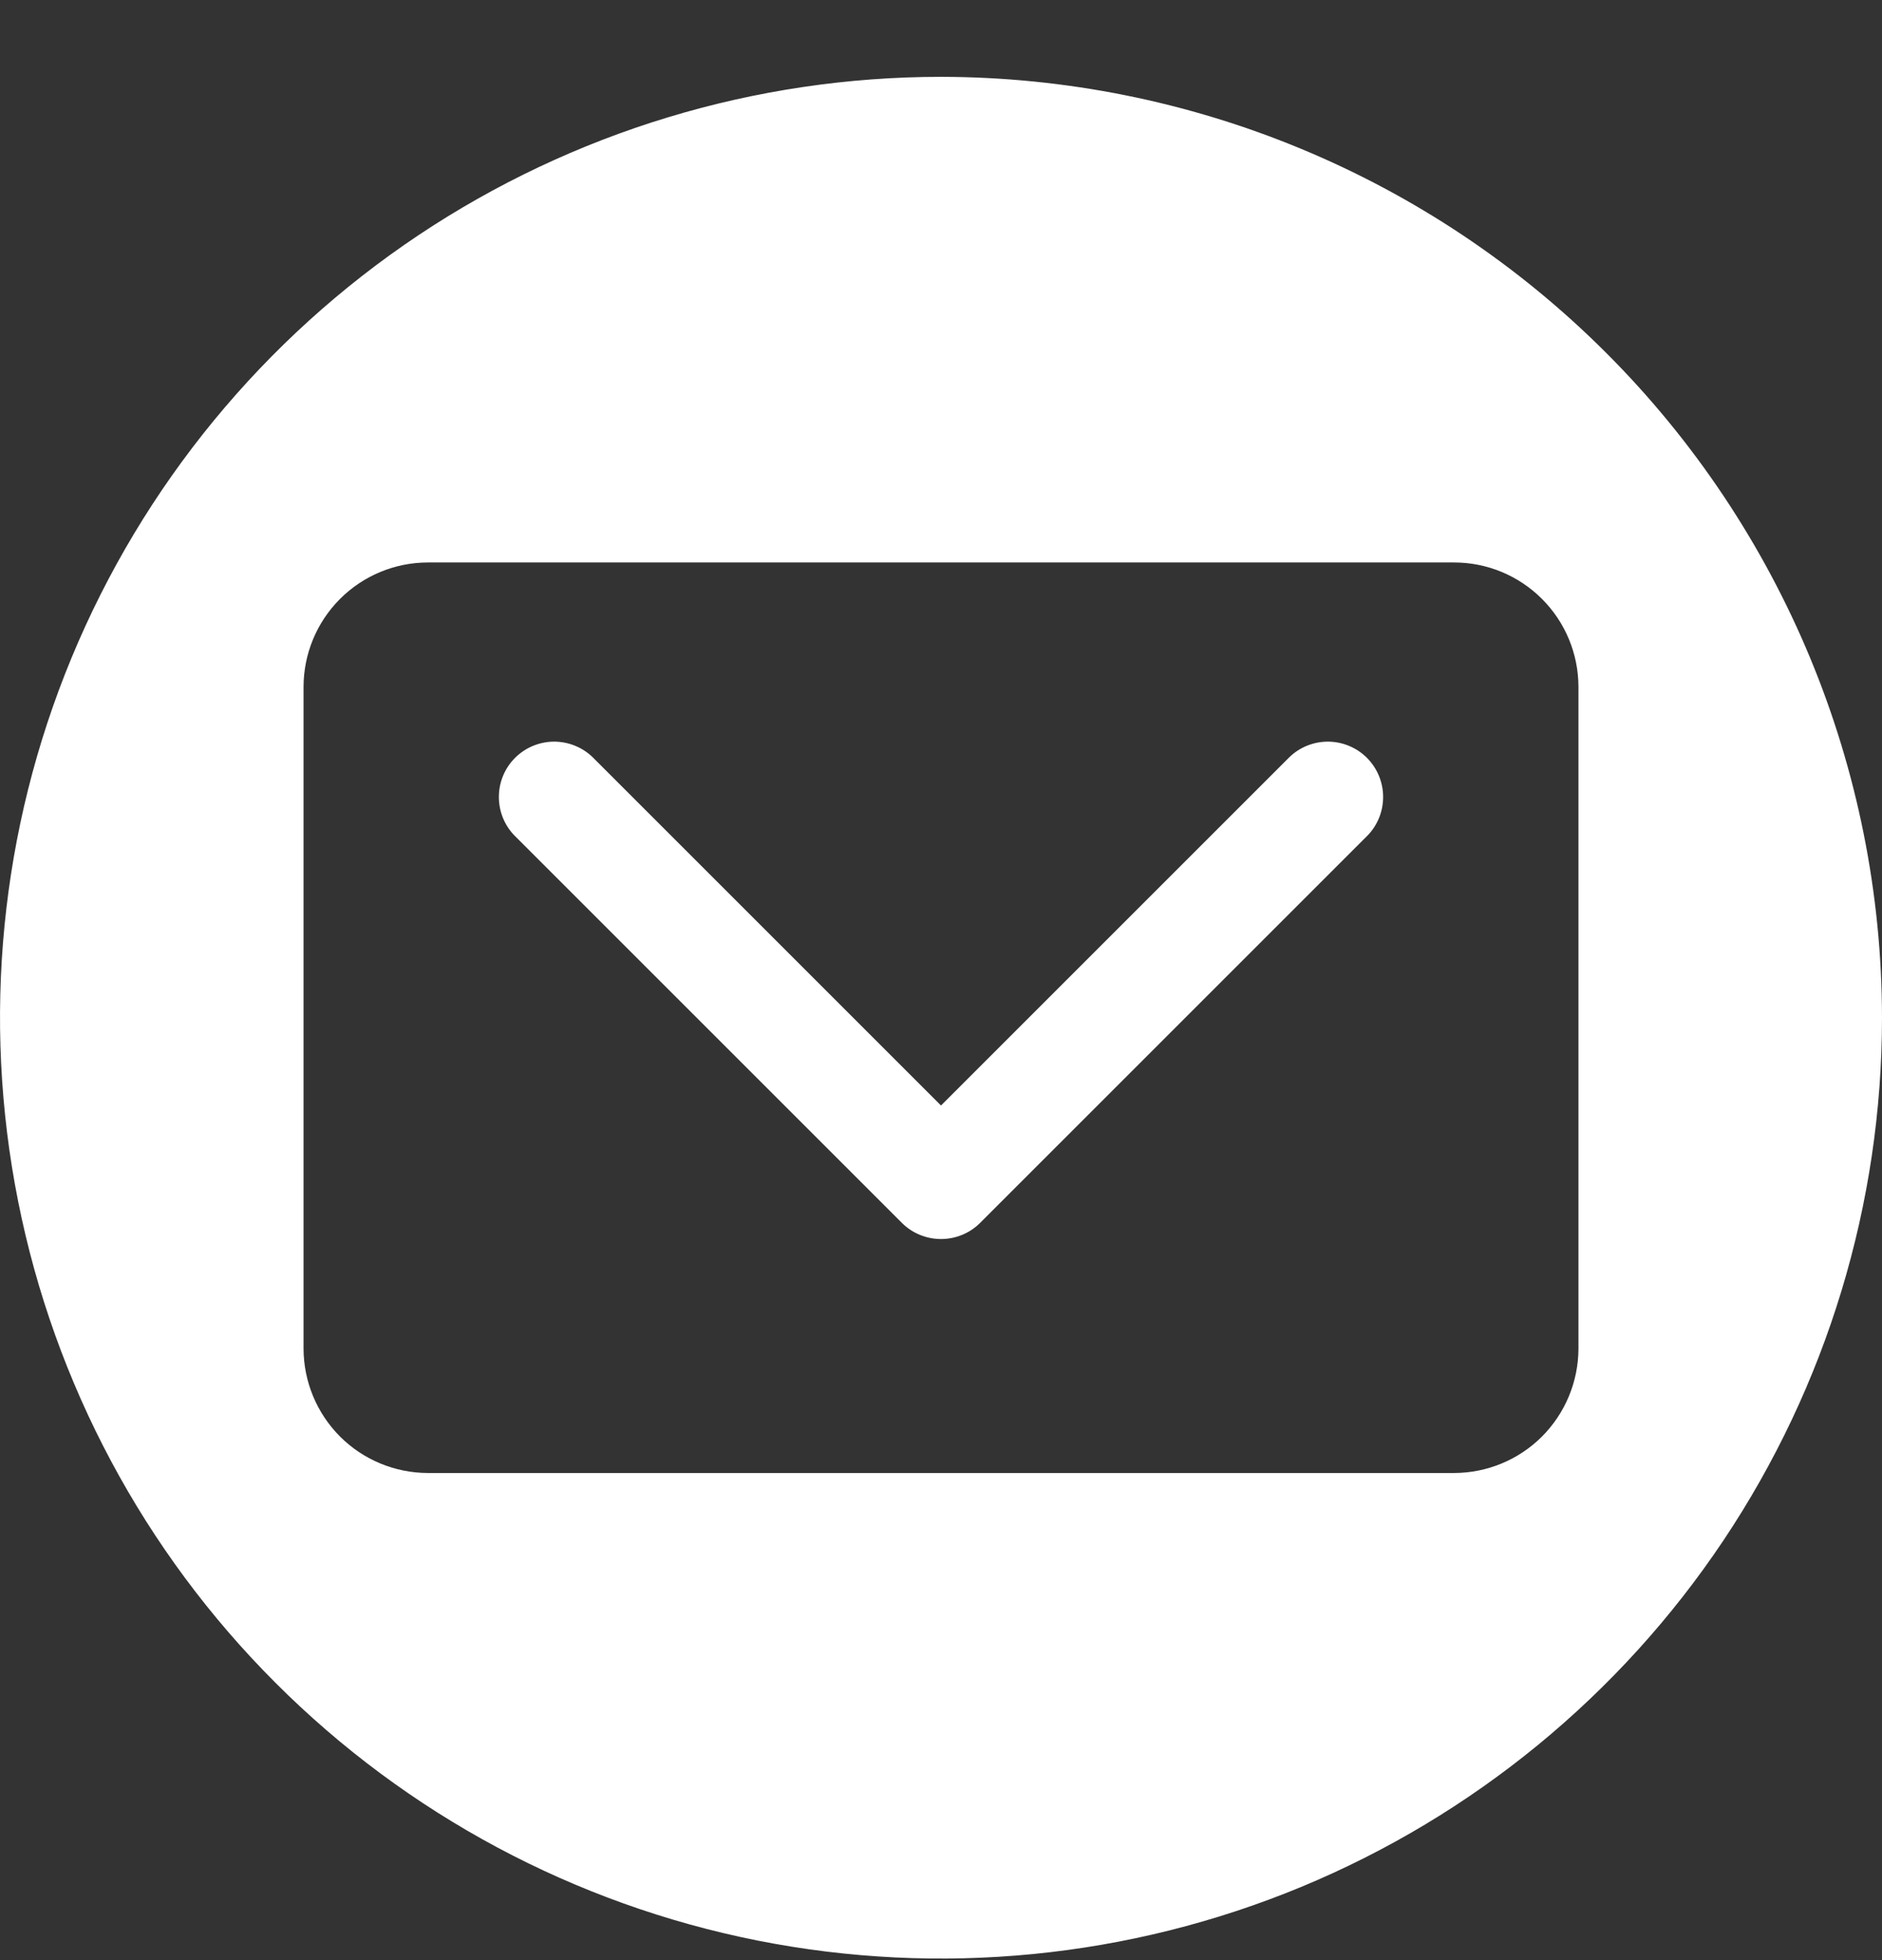
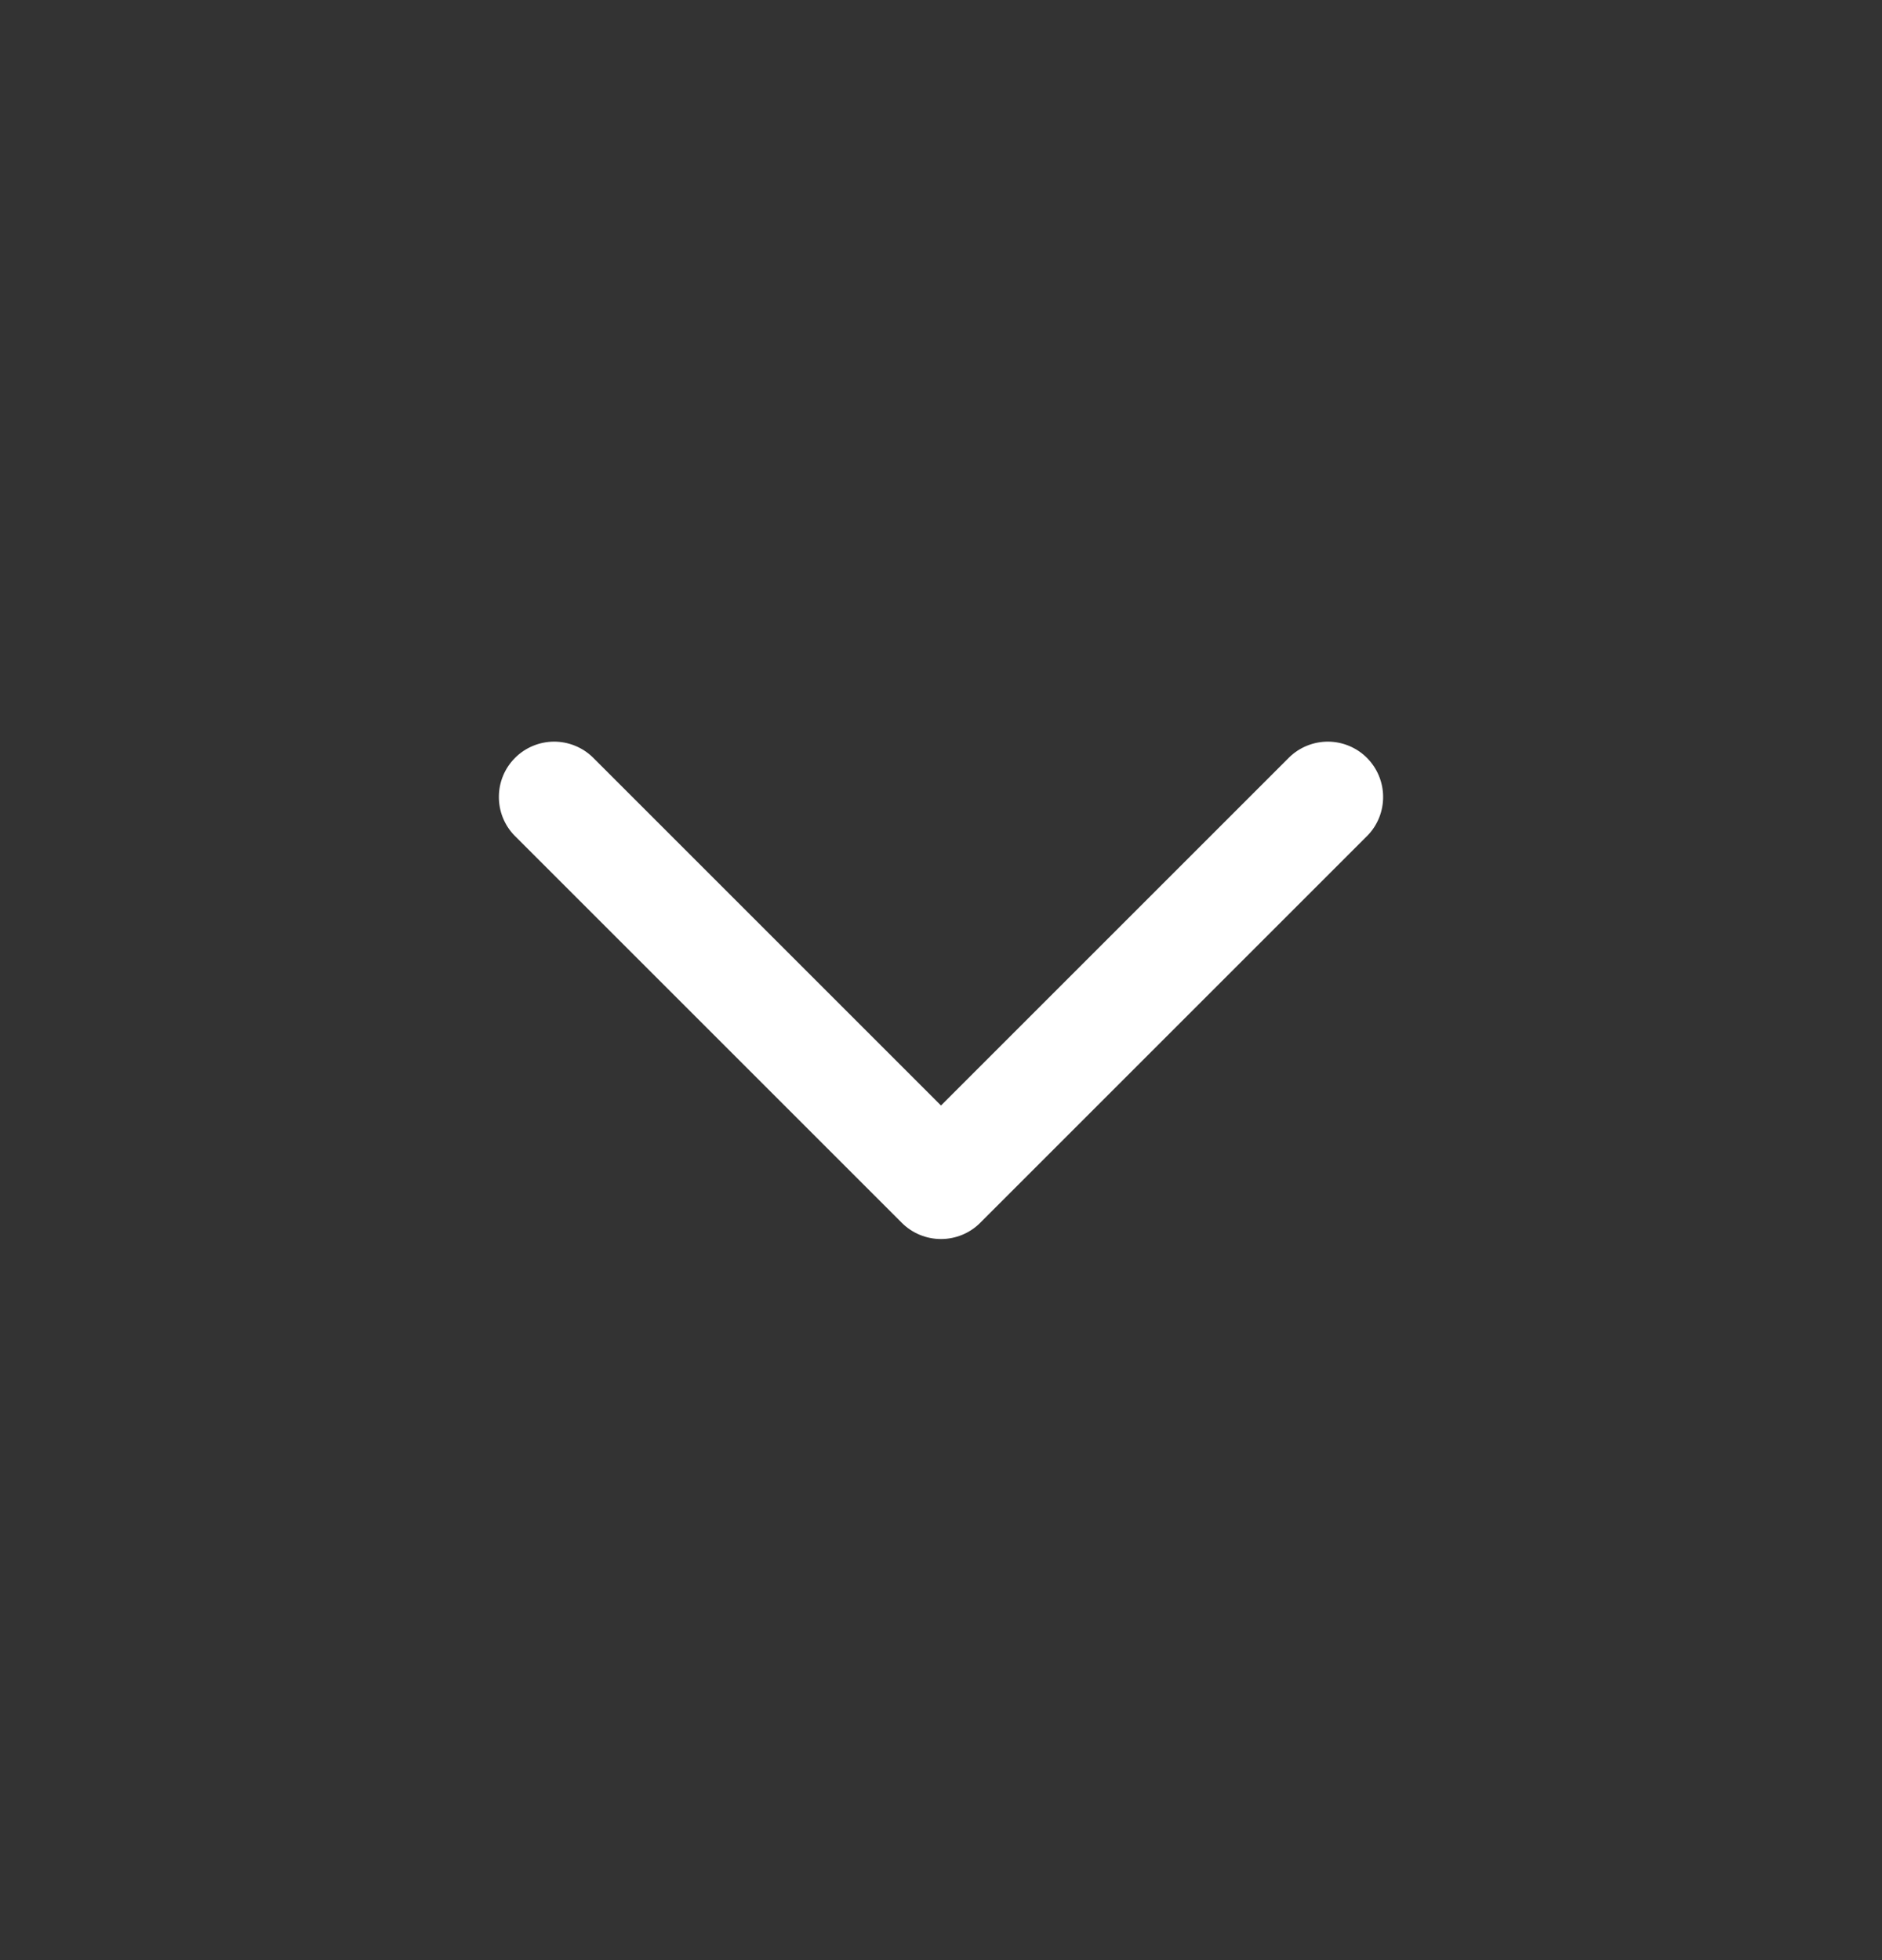
<svg xmlns="http://www.w3.org/2000/svg" width="24" height="25" viewBox="0 0 24 25" fill="none">
  <rect x="0" y="0" width="24" height="25" fill="#333333" stroke="none" />
  <path d="M16.442 9.658L12 14.1L7.558 9.658C7.425 9.529 7.246 9.458 7.061 9.459C6.876 9.461 6.699 9.535 6.568 9.666C6.437 9.797 6.363 9.974 6.362 10.159C6.36 10.344 6.431 10.523 6.56 10.656L11.501 15.597C11.633 15.729 11.813 15.803 12 15.803C12.187 15.803 12.367 15.729 12.499 15.597L17.44 10.656C17.569 10.523 17.64 10.344 17.638 10.159C17.637 9.974 17.562 9.797 17.432 9.666C17.301 9.535 17.124 9.461 16.939 9.459C16.753 9.458 16.575 9.529 16.442 9.658Z" fill="white" />
-   <path d="M12 0.98C9.627 0.98 7.307 1.684 5.333 3.002C3.36 4.321 1.822 6.195 0.913 8.388C0.005 10.581 -0.232 12.993 0.231 15.321C0.694 17.649 1.836 19.787 3.515 21.465C5.193 23.144 7.331 24.287 9.659 24.75C11.987 25.212 14.399 24.975 16.592 24.067C18.785 23.158 20.659 21.62 21.978 19.647C23.296 17.674 24 15.354 24 12.98C23.997 9.799 22.731 6.748 20.481 4.499C18.232 2.249 15.181 0.984 12 0.98ZM20.129 17.201C20.128 17.621 19.961 18.024 19.664 18.322C19.367 18.619 18.964 18.786 18.544 18.787H5.457C5.036 18.786 4.633 18.619 4.336 18.322C4.039 18.024 3.872 17.621 3.871 17.201V8.762C3.871 8.341 4.038 7.938 4.335 7.64C4.632 7.342 5.036 7.174 5.457 7.174H18.54C18.961 7.173 19.365 7.34 19.663 7.638C19.961 7.935 20.128 8.338 20.129 8.759V17.201Z" fill="white" />
</svg>